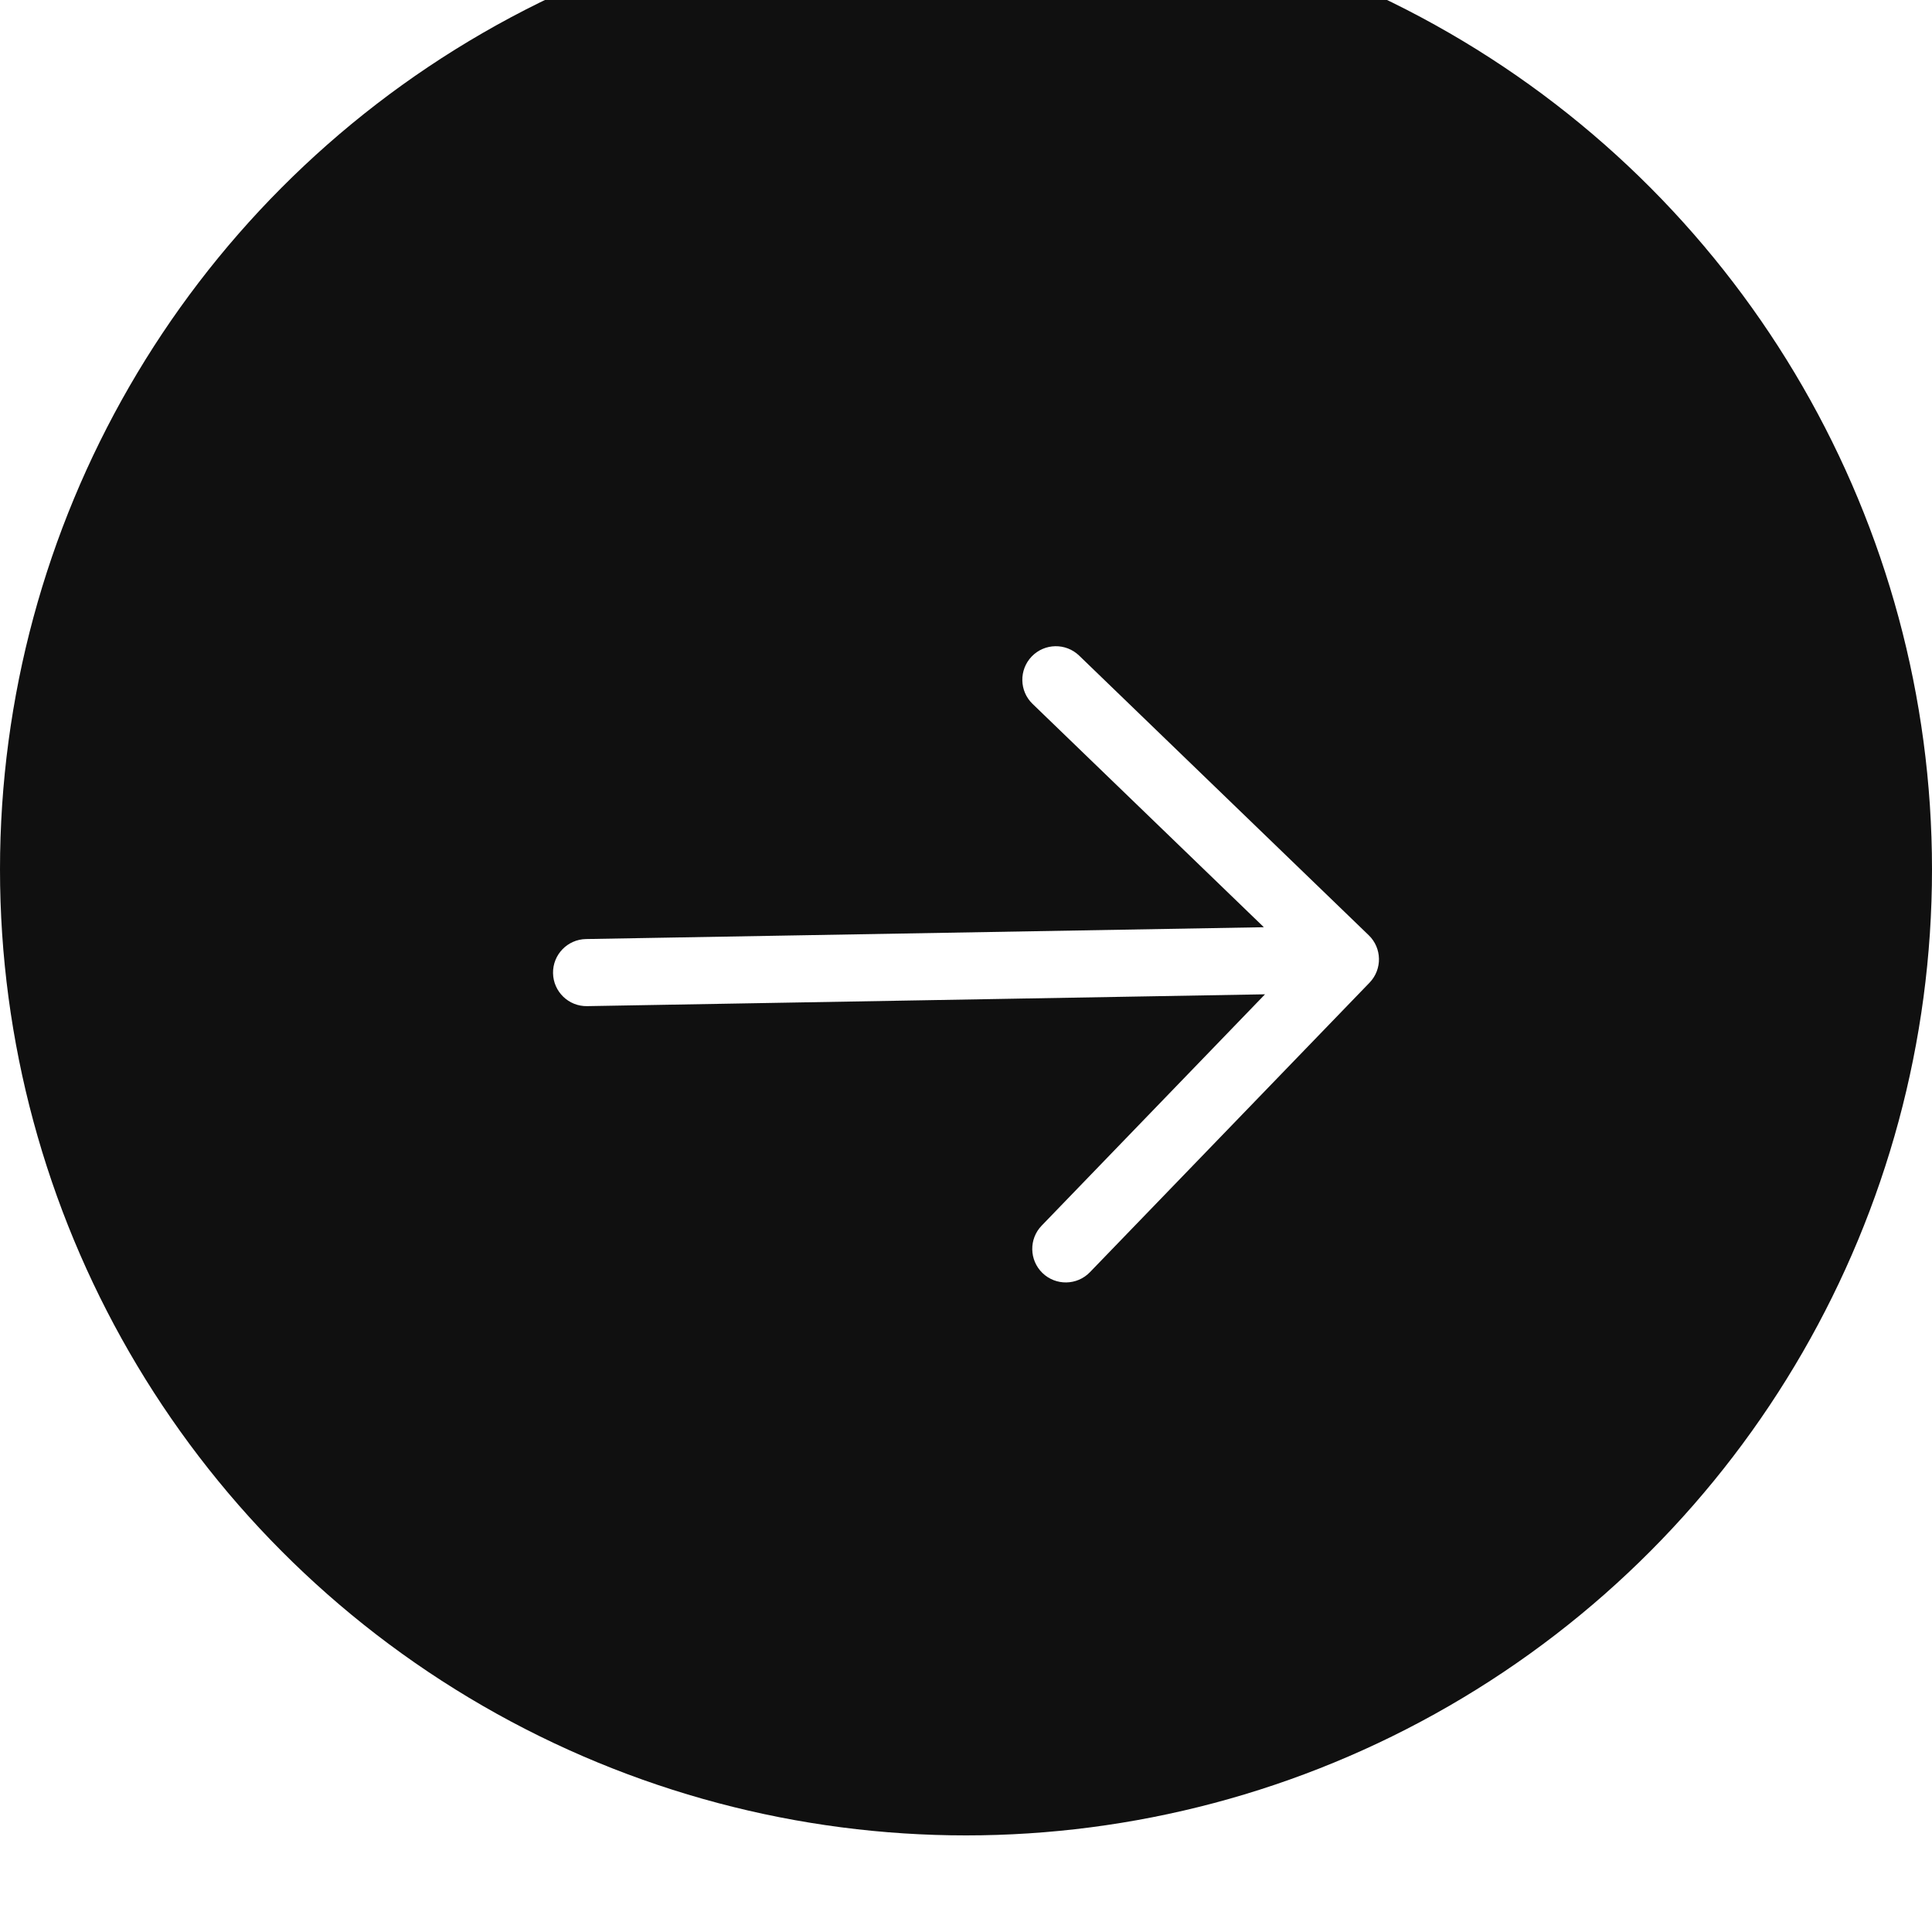
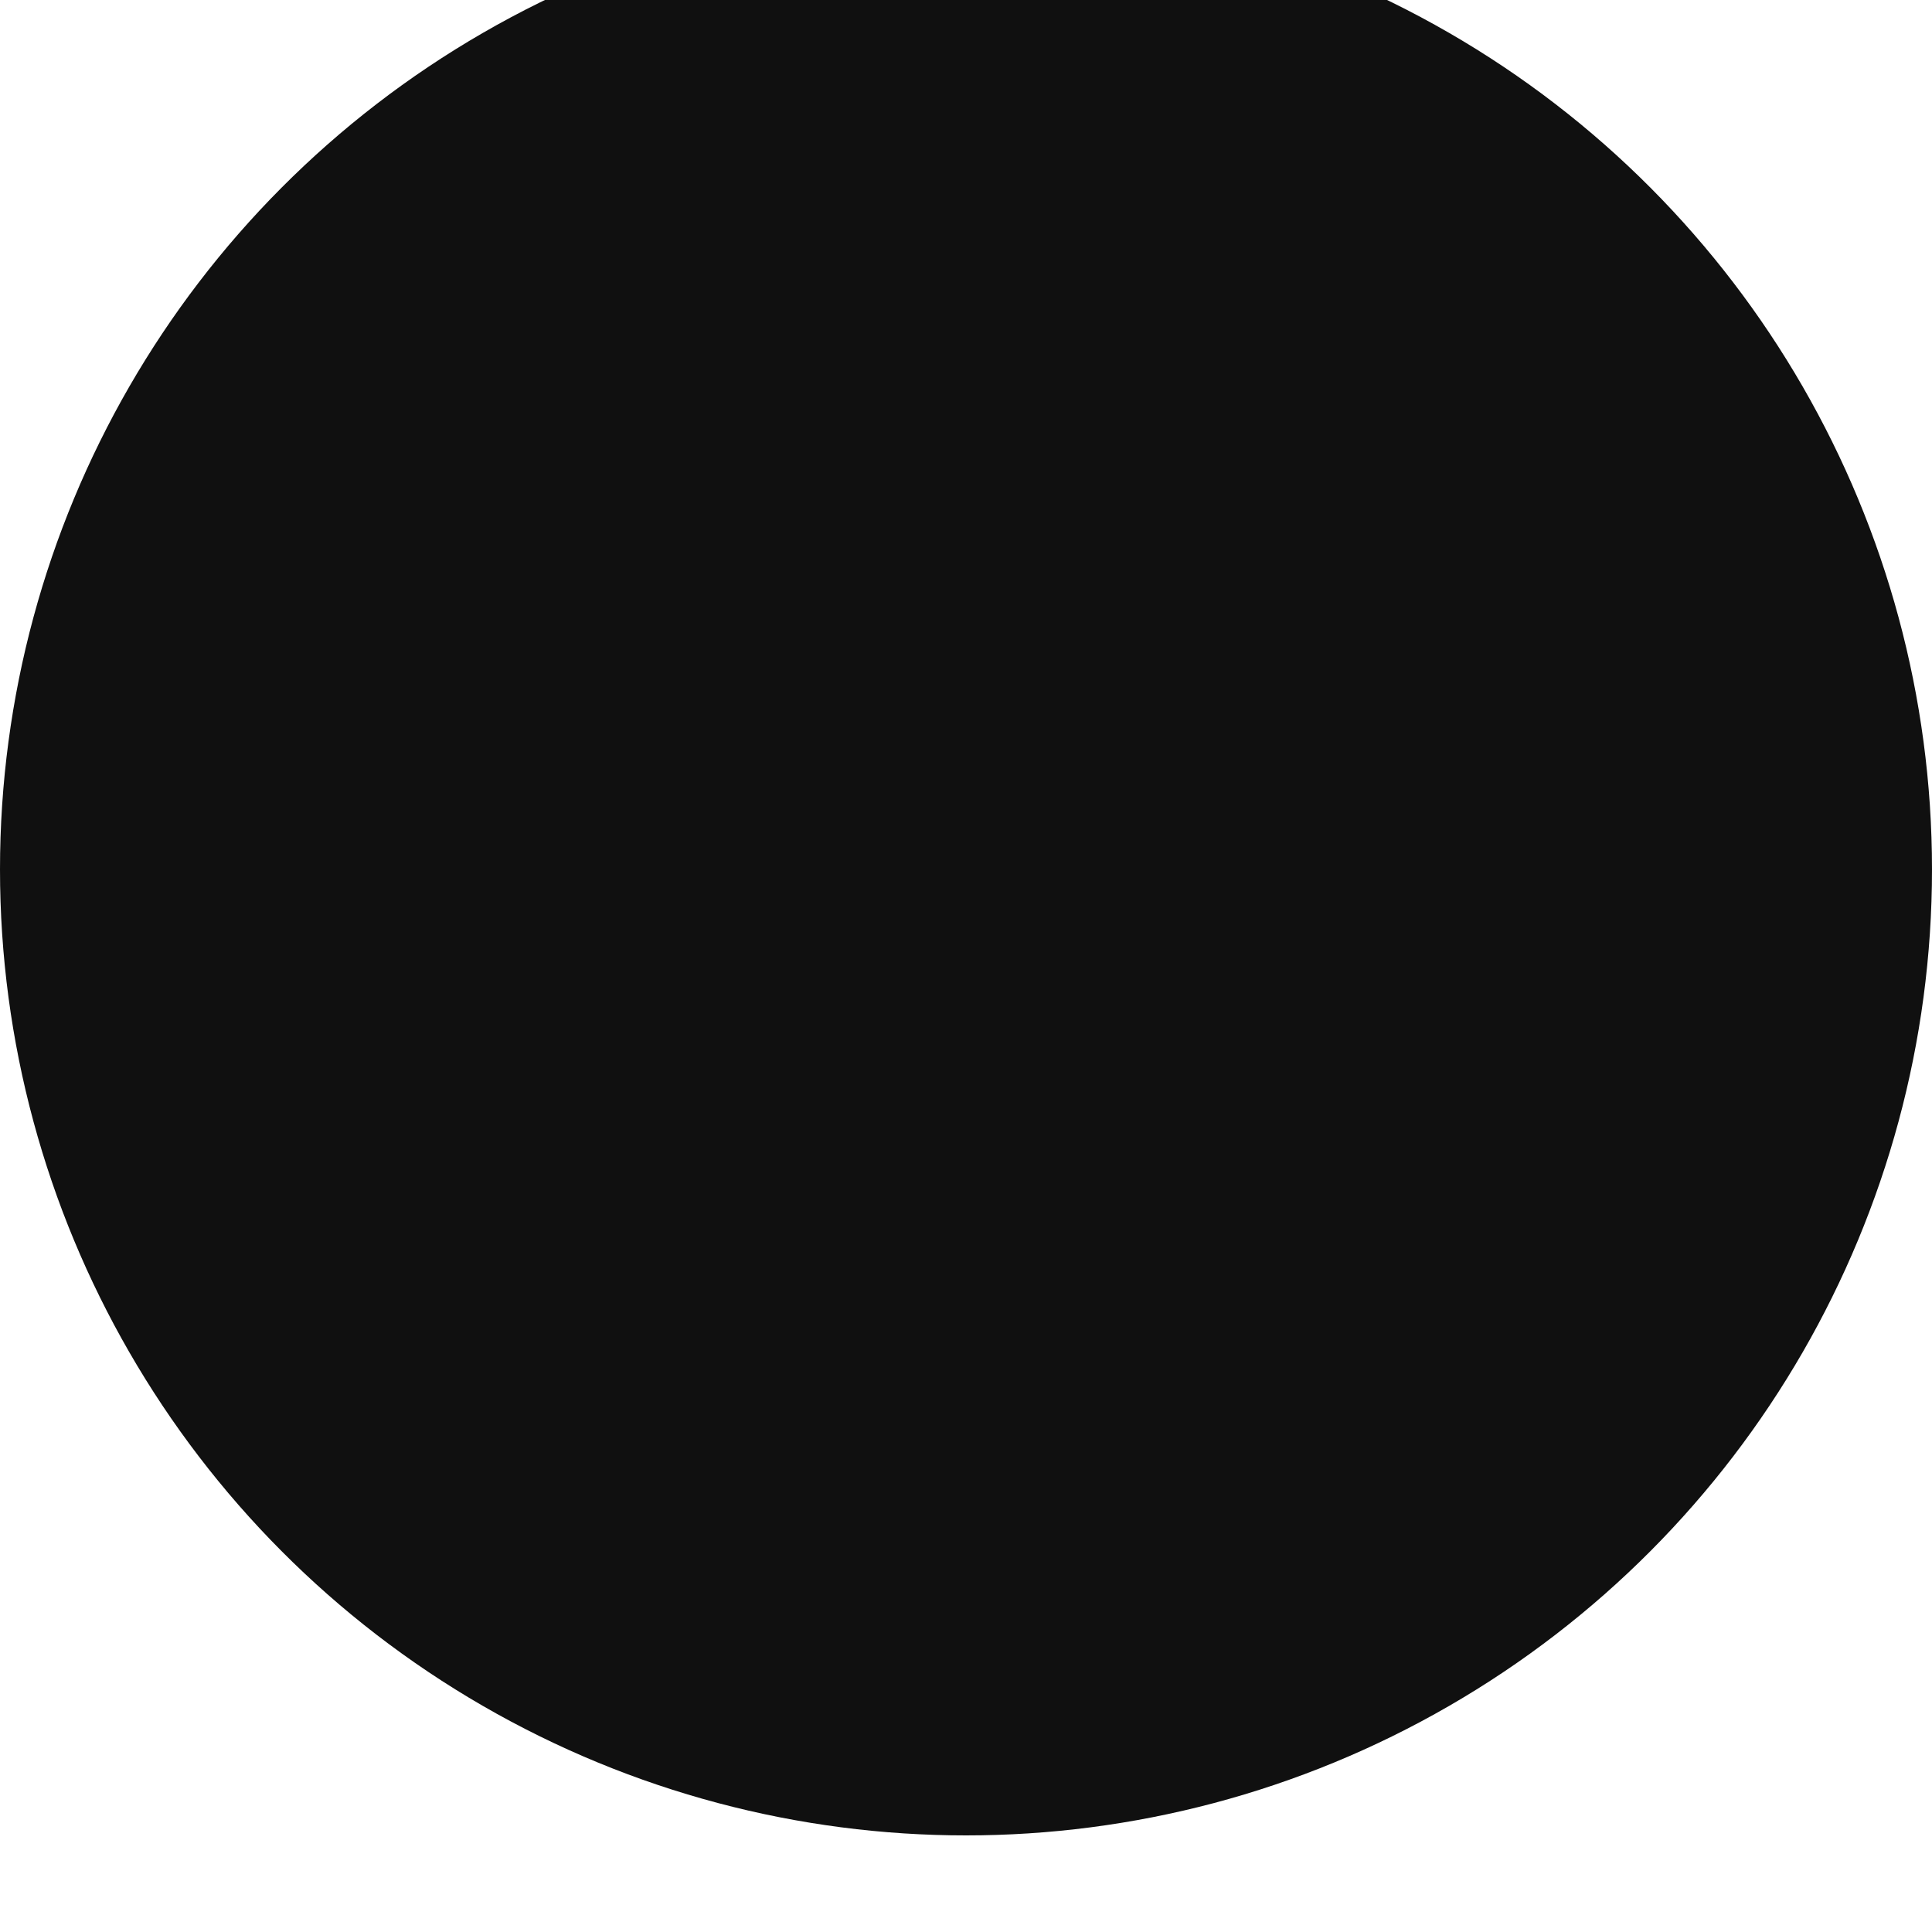
<svg xmlns="http://www.w3.org/2000/svg" fill="none" height="100%" overflow="visible" preserveAspectRatio="none" style="display: block;" viewBox="0 0 40 40" width="100%">
  <g id="Group 1000006737">
    <g filter="url(#filter0_i_0_5544)" id="Ellipse 13">
      <circle cx="20" cy="20" fill="#101010" r="20" />
    </g>
    <g id="Arrow Right Up 1">
      <g id="Group">
-         <path clip-rule="evenodd" d="M21.378 14.573C21.102 14.307 21.095 13.867 21.361 13.591C21.628 13.315 22.067 13.308 22.343 13.574L28.338 19.363C28.614 19.629 28.621 20.069 28.355 20.345L22.566 26.339C22.3 26.615 21.86 26.623 21.584 26.357C21.308 26.09 21.3 25.65 21.567 25.375L26.191 20.586L12.156 20.831C11.773 20.838 11.457 20.532 11.45 20.149C11.443 19.765 11.749 19.449 12.132 19.442L26.167 19.197L21.378 14.573Z" fill="white" fill-rule="evenodd" id="Vector" />
-       </g>
+         </g>
    </g>
  </g>
  <defs>
    <filter color-interpolation-filters="sRGB" filterUnits="userSpaceOnUse" height="42" id="filter0_i_0_5544" width="40" x="0" y="-2">
      <feFlood flood-opacity="0" result="BackgroundImageFix" />
      <feBlend in="SourceGraphic" in2="BackgroundImageFix" mode="normal" result="shape" />
      <feColorMatrix in="SourceAlpha" result="hardAlpha" type="matrix" values="0 0 0 0 0 0 0 0 0 0 0 0 0 0 0 0 0 0 127 0" />
      <feOffset dy="-2" />
      <feGaussianBlur stdDeviation="1" />
      <feComposite in2="hardAlpha" k2="-1" k3="1" operator="arithmetic" />
      <feColorMatrix type="matrix" values="0 0 0 0 1 0 0 0 0 1 0 0 0 0 1 0 0 0 0.1 0" />
      <feBlend in2="shape" mode="normal" result="effect1_innerShadow_0_5544" />
    </filter>
  </defs>
</svg>